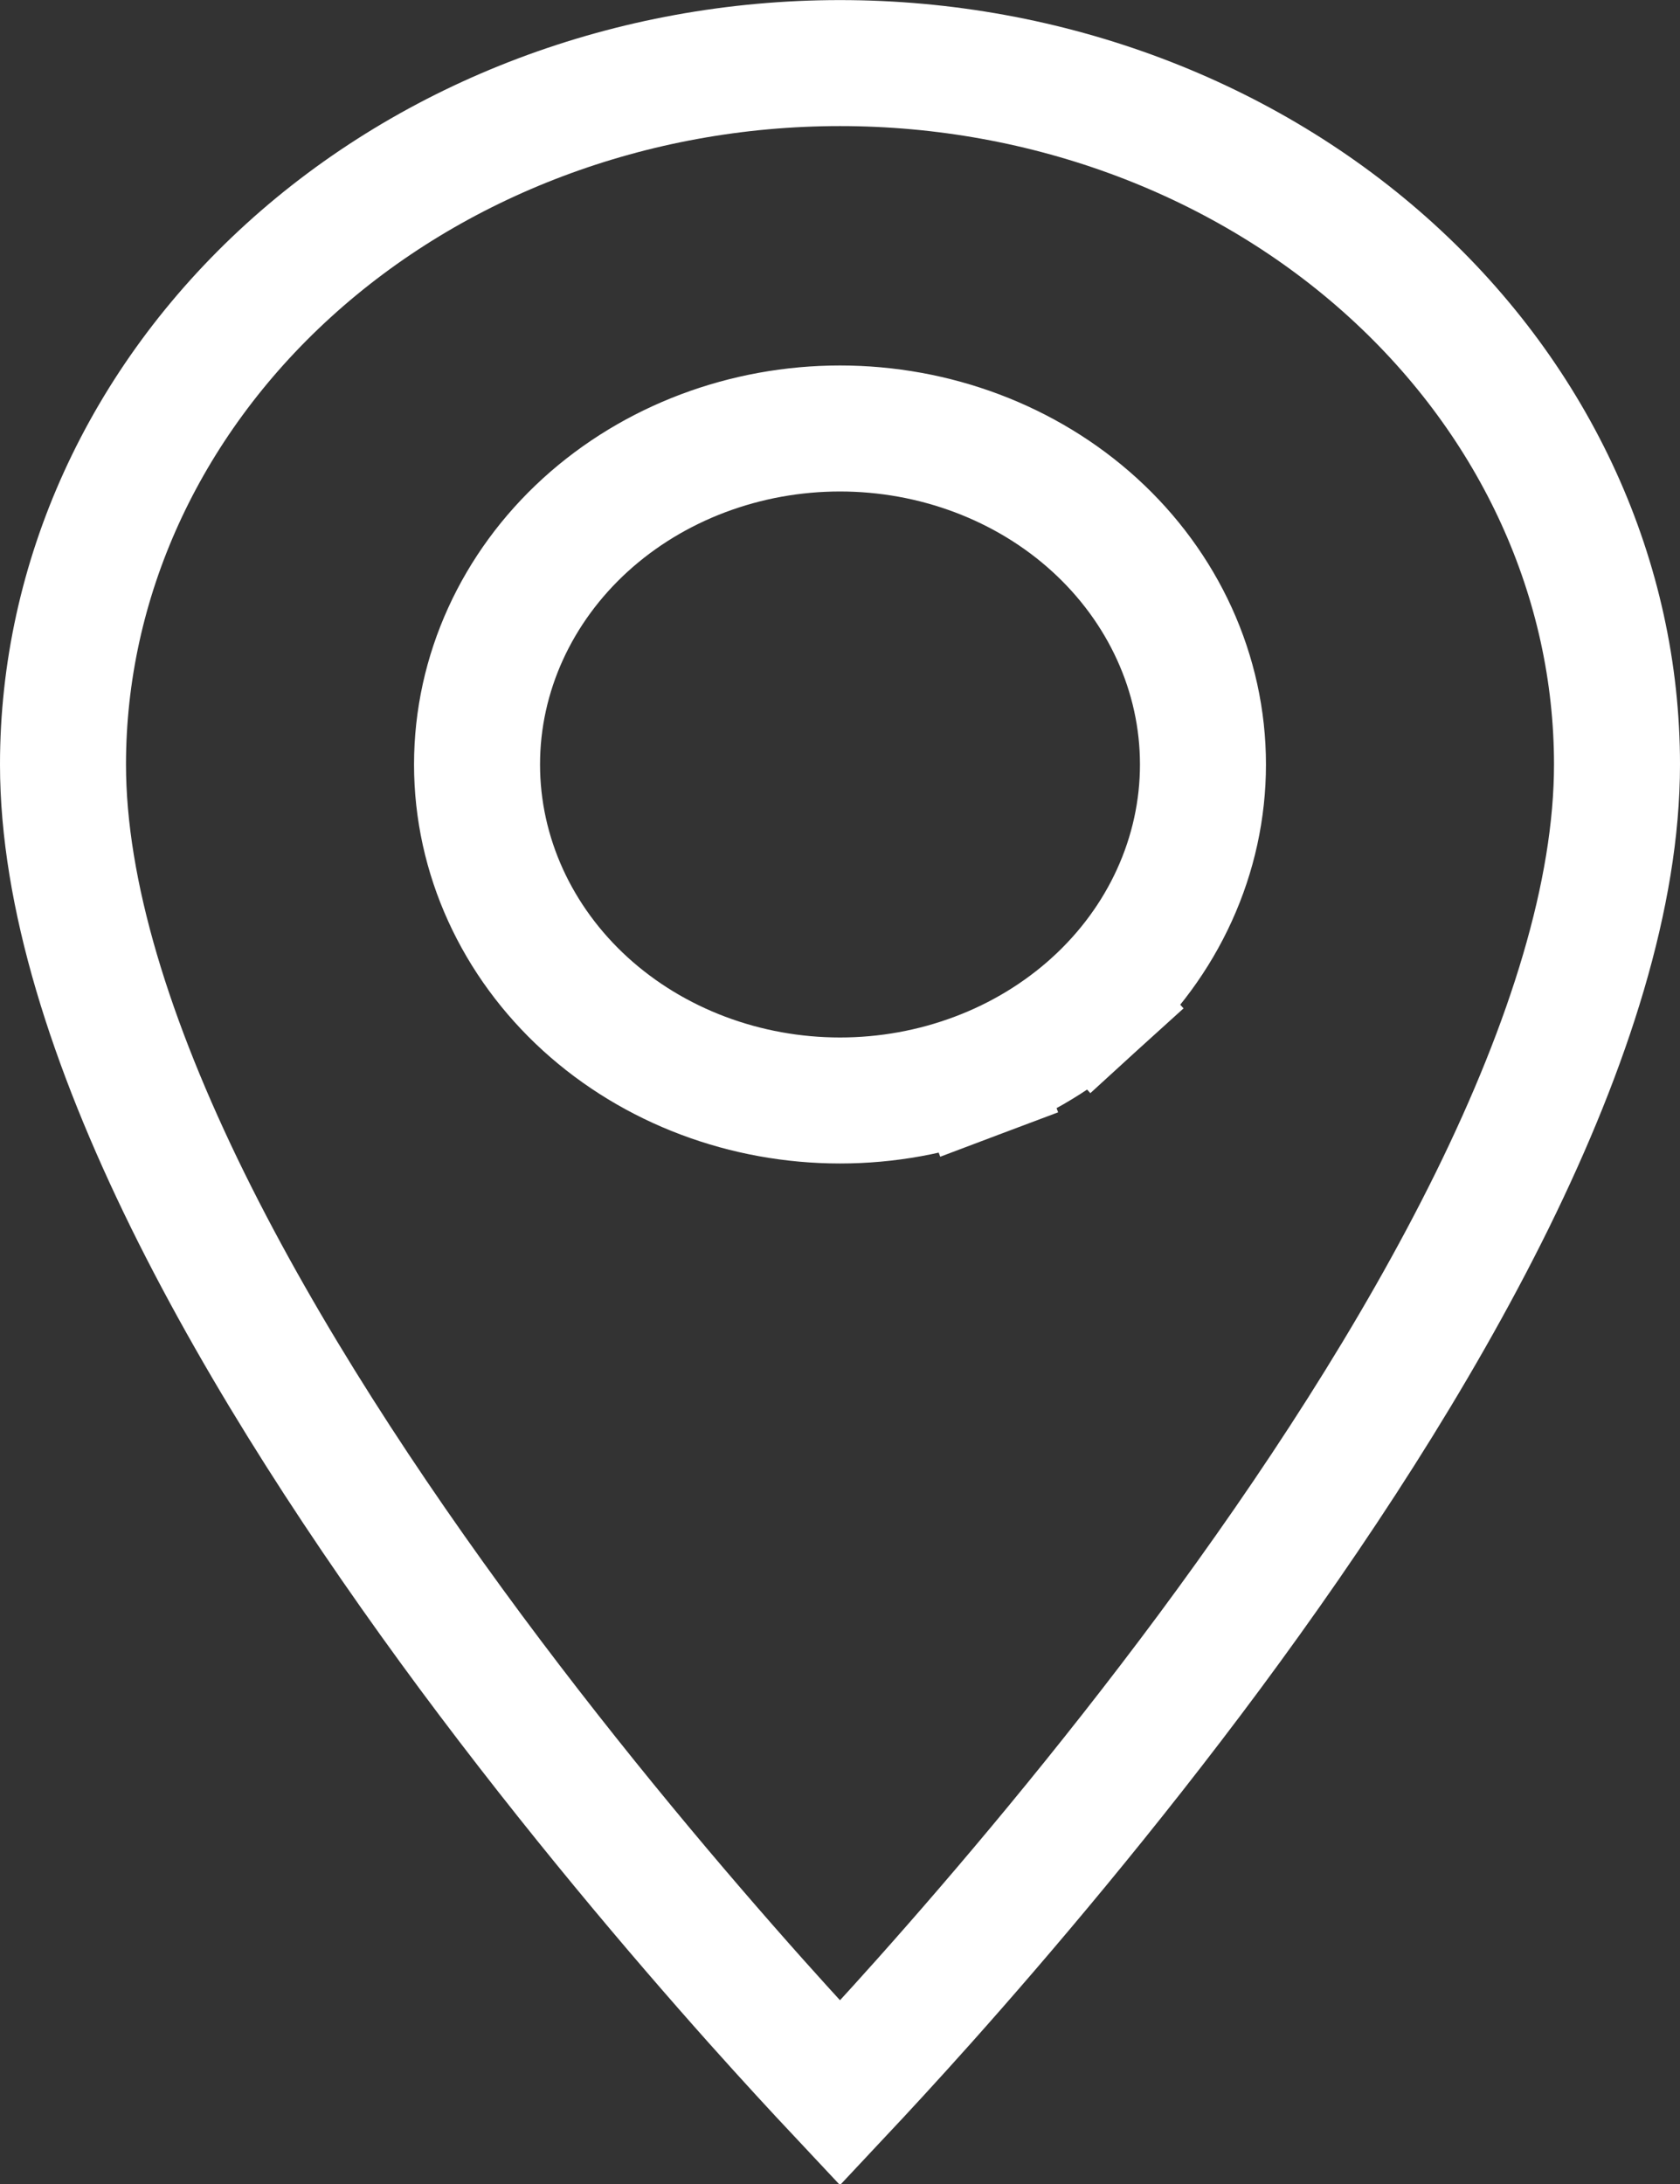
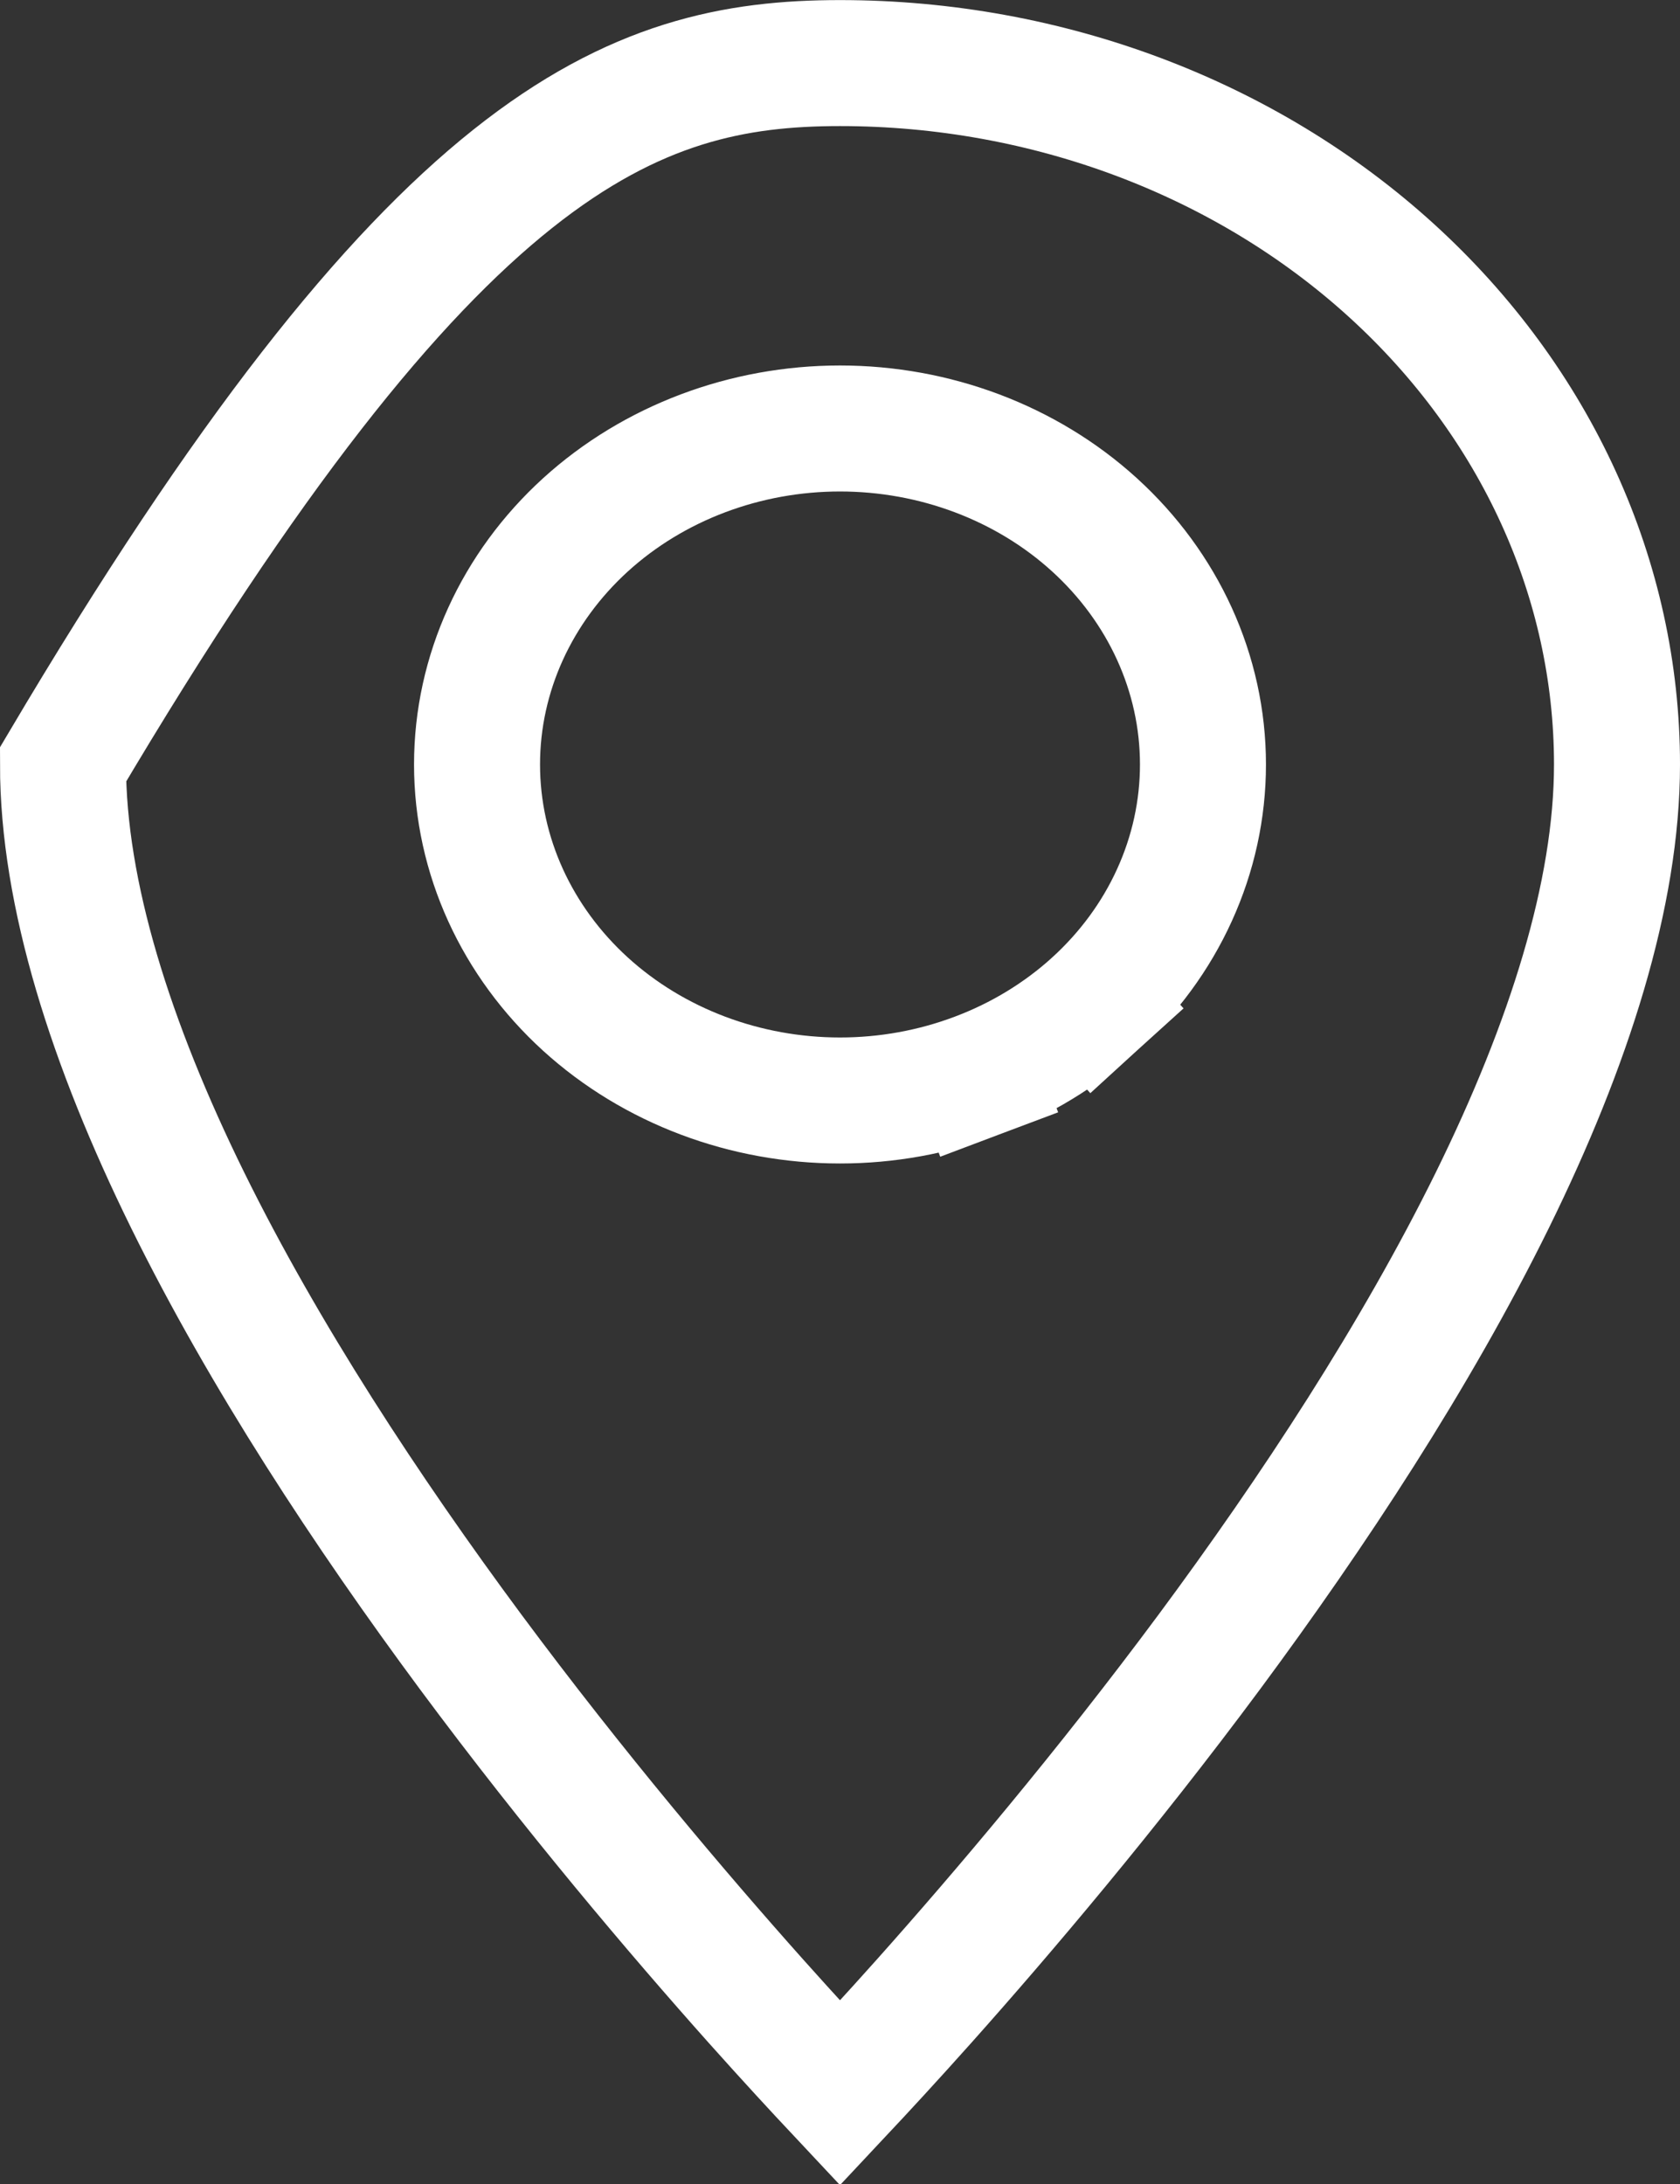
<svg xmlns="http://www.w3.org/2000/svg" width="20" height="26" viewBox="0 0 20 26" fill="none">
  <rect x="0" y="0" width="20" height="26" fill="#333333" stroke="none" />
-   <path d="M11.631 12.805L11.367 12.104L11.631 12.805C12.15 12.61 12.626 12.321 13.03 11.954L12.525 11.399L13.03 11.954C13.434 11.586 13.759 11.146 13.982 10.655C14.205 10.165 14.321 9.637 14.321 9.101C14.321 8.016 13.847 6.992 13.03 6.248C12.216 5.507 11.124 5.101 10 5.101C8.876 5.101 7.785 5.507 6.97 6.248C6.153 6.992 5.679 8.016 5.679 9.101C5.679 10.186 6.153 11.21 6.97 11.954C7.785 12.695 8.876 13.101 10 13.101C10.558 13.101 11.112 13.001 11.631 12.805ZM10 24.917C9.741 24.641 9.398 24.27 8.997 23.821C8.07 22.781 6.835 21.326 5.602 19.664C4.368 17.998 3.146 16.139 2.235 14.29C1.319 12.429 0.75 10.64 0.75 9.101C0.75 6.91 1.706 4.794 3.434 3.221C5.164 1.646 7.525 0.751 10 0.751C12.475 0.751 14.836 1.646 16.566 3.221C18.294 4.794 19.25 6.91 19.25 9.101C19.25 10.64 18.681 12.429 17.765 14.29C16.854 16.139 15.632 17.998 14.398 19.664C13.165 21.326 11.93 22.781 11.003 23.821C10.602 24.27 10.259 24.641 10 24.917Z" stroke="white" stroke-width="1.5" />
+   <path d="M11.631 12.805L11.367 12.104L11.631 12.805C12.15 12.61 12.626 12.321 13.03 11.954L12.525 11.399L13.03 11.954C13.434 11.586 13.759 11.146 13.982 10.655C14.205 10.165 14.321 9.637 14.321 9.101C14.321 8.016 13.847 6.992 13.03 6.248C12.216 5.507 11.124 5.101 10 5.101C8.876 5.101 7.785 5.507 6.97 6.248C6.153 6.992 5.679 8.016 5.679 9.101C5.679 10.186 6.153 11.21 6.97 11.954C7.785 12.695 8.876 13.101 10 13.101C10.558 13.101 11.112 13.001 11.631 12.805ZM10 24.917C9.741 24.641 9.398 24.27 8.997 23.821C8.07 22.781 6.835 21.326 5.602 19.664C4.368 17.998 3.146 16.139 2.235 14.29C1.319 12.429 0.75 10.64 0.75 9.101C5.164 1.646 7.525 0.751 10 0.751C12.475 0.751 14.836 1.646 16.566 3.221C18.294 4.794 19.25 6.91 19.25 9.101C19.25 10.64 18.681 12.429 17.765 14.29C16.854 16.139 15.632 17.998 14.398 19.664C13.165 21.326 11.93 22.781 11.003 23.821C10.602 24.27 10.259 24.641 10 24.917Z" stroke="white" stroke-width="1.5" />
</svg>